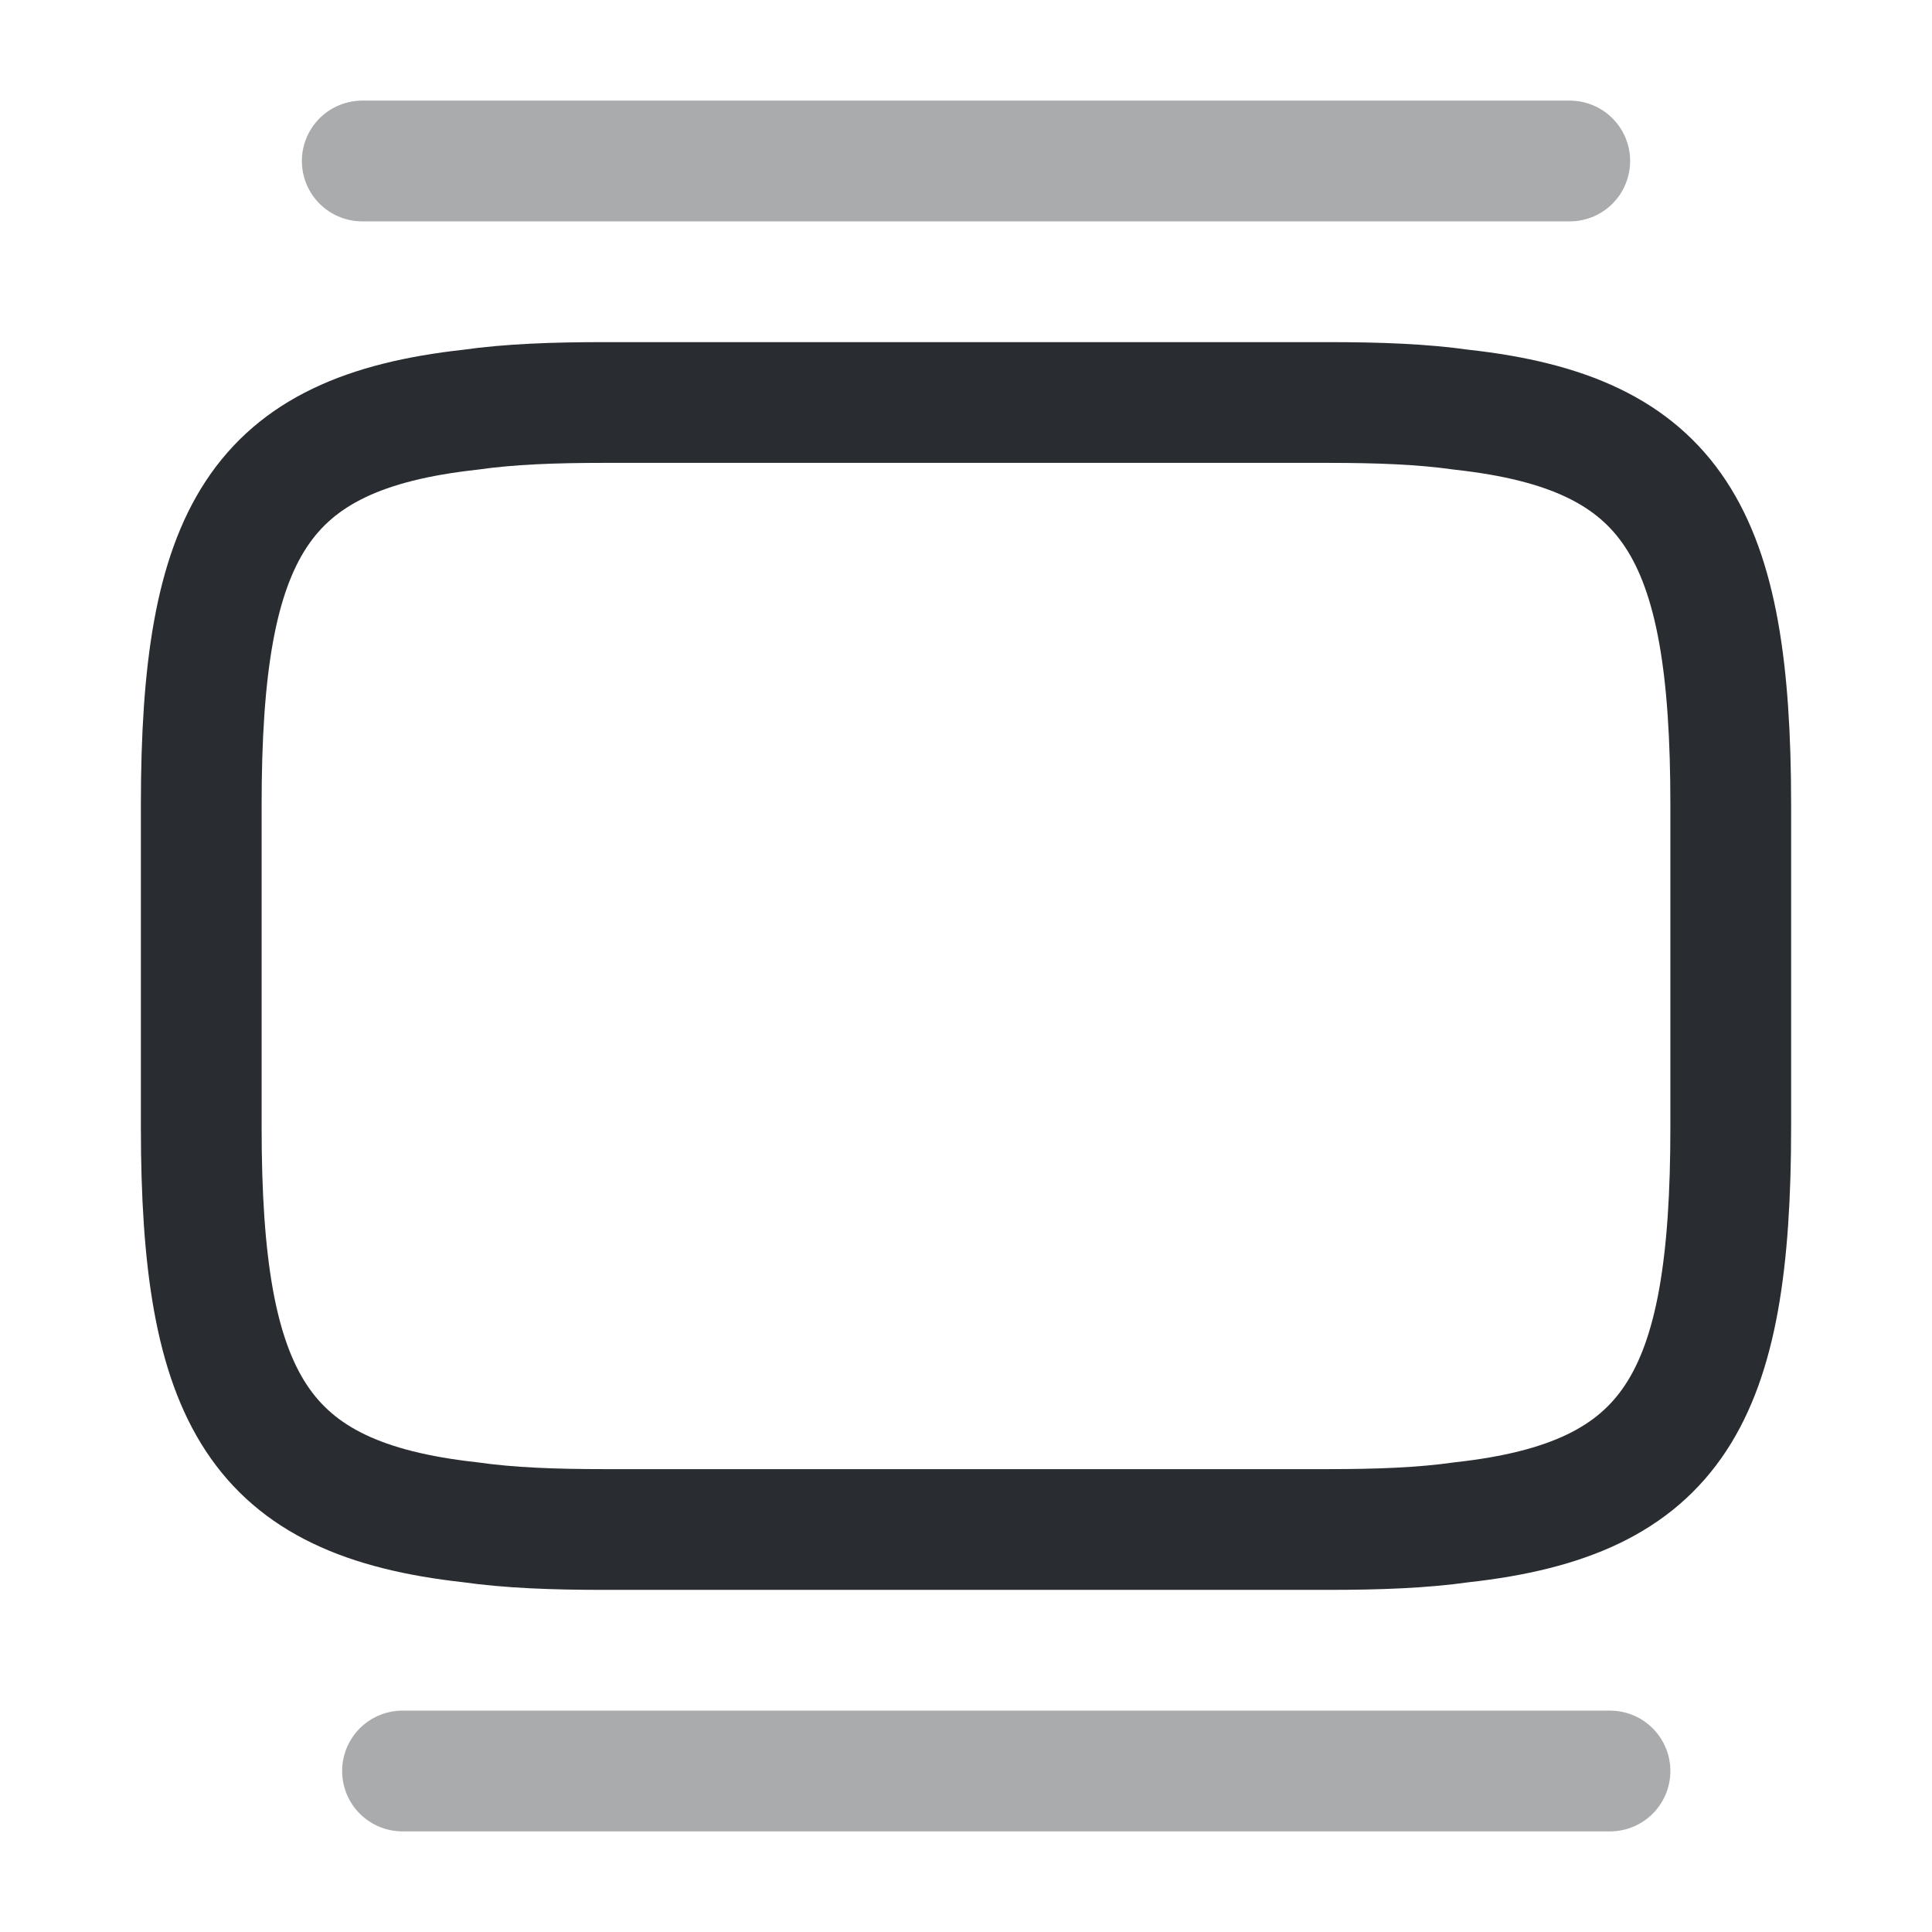
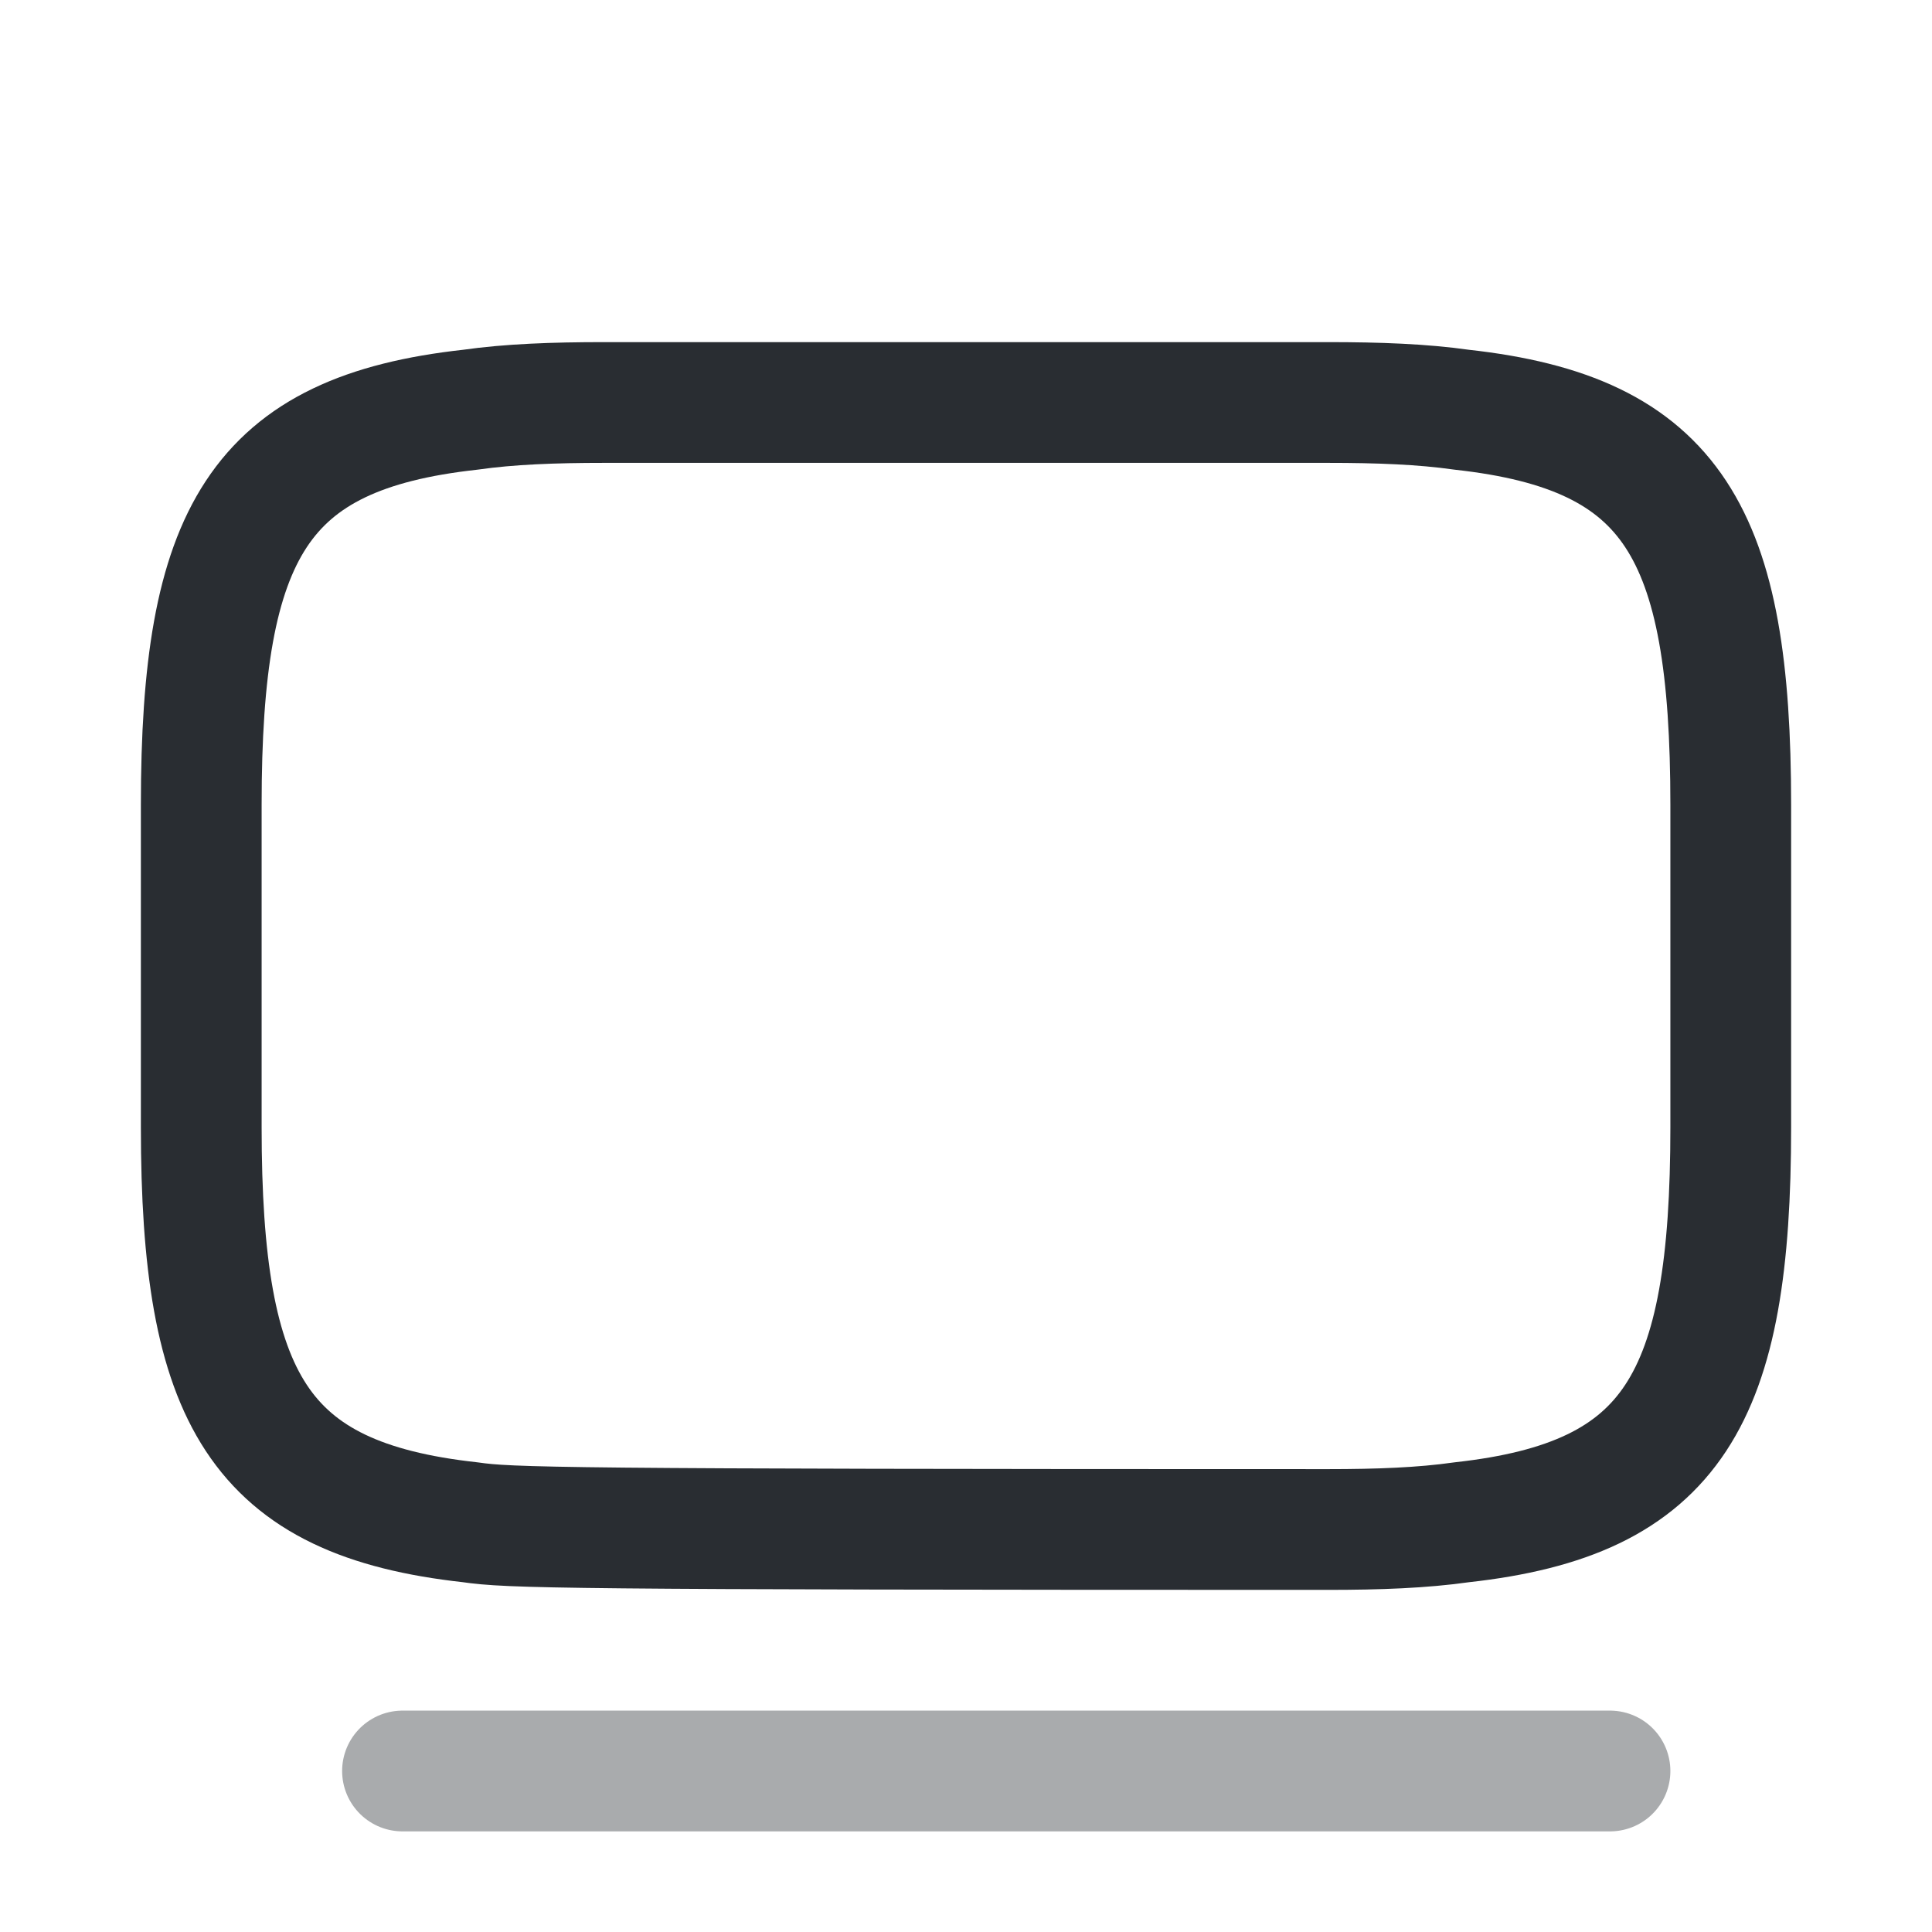
<svg xmlns="http://www.w3.org/2000/svg" width="800px" height="800px" viewBox="0 0 24 24" fill="none">
-   <path d="M7.5 5H16.5C17.12 5 17.67 5.02 18.16 5.09C20.79 5.38 21.5 6.62 21.5 10V14C21.5 17.38 20.79 18.62 18.16 18.91C17.67 18.98 17.12 19 16.5 19H7.5C6.88 19 6.33 18.98 5.84 18.91C3.21 18.62 2.5 17.38 2.5 14V10C2.5 6.62 3.21 5.38 5.84 5.09C6.33 5.02 6.88 5 7.5 5Z" stroke="#292D32" stroke-width="1.5" stroke-linecap="round" stroke-linejoin="round" />
-   <path opacity="0.4" d="M4.5 2H19.5" stroke="#292D32" stroke-width="1.5" stroke-linecap="round" stroke-linejoin="round" />
+   <path d="M7.5 5H16.5C17.12 5 17.67 5.02 18.16 5.09C20.79 5.38 21.5 6.62 21.5 10V14C21.5 17.38 20.79 18.62 18.16 18.91C17.67 18.98 17.12 19 16.5 19C6.88 19 6.33 18.98 5.84 18.91C3.21 18.62 2.5 17.38 2.5 14V10C2.5 6.62 3.21 5.38 5.84 5.09C6.33 5.02 6.88 5 7.5 5Z" stroke="#292D32" stroke-width="1.5" stroke-linecap="round" stroke-linejoin="round" />
  <path opacity="0.4" d="M5 22H20" stroke="#292D32" stroke-width="1.5" stroke-linecap="round" stroke-linejoin="round" />
</svg>